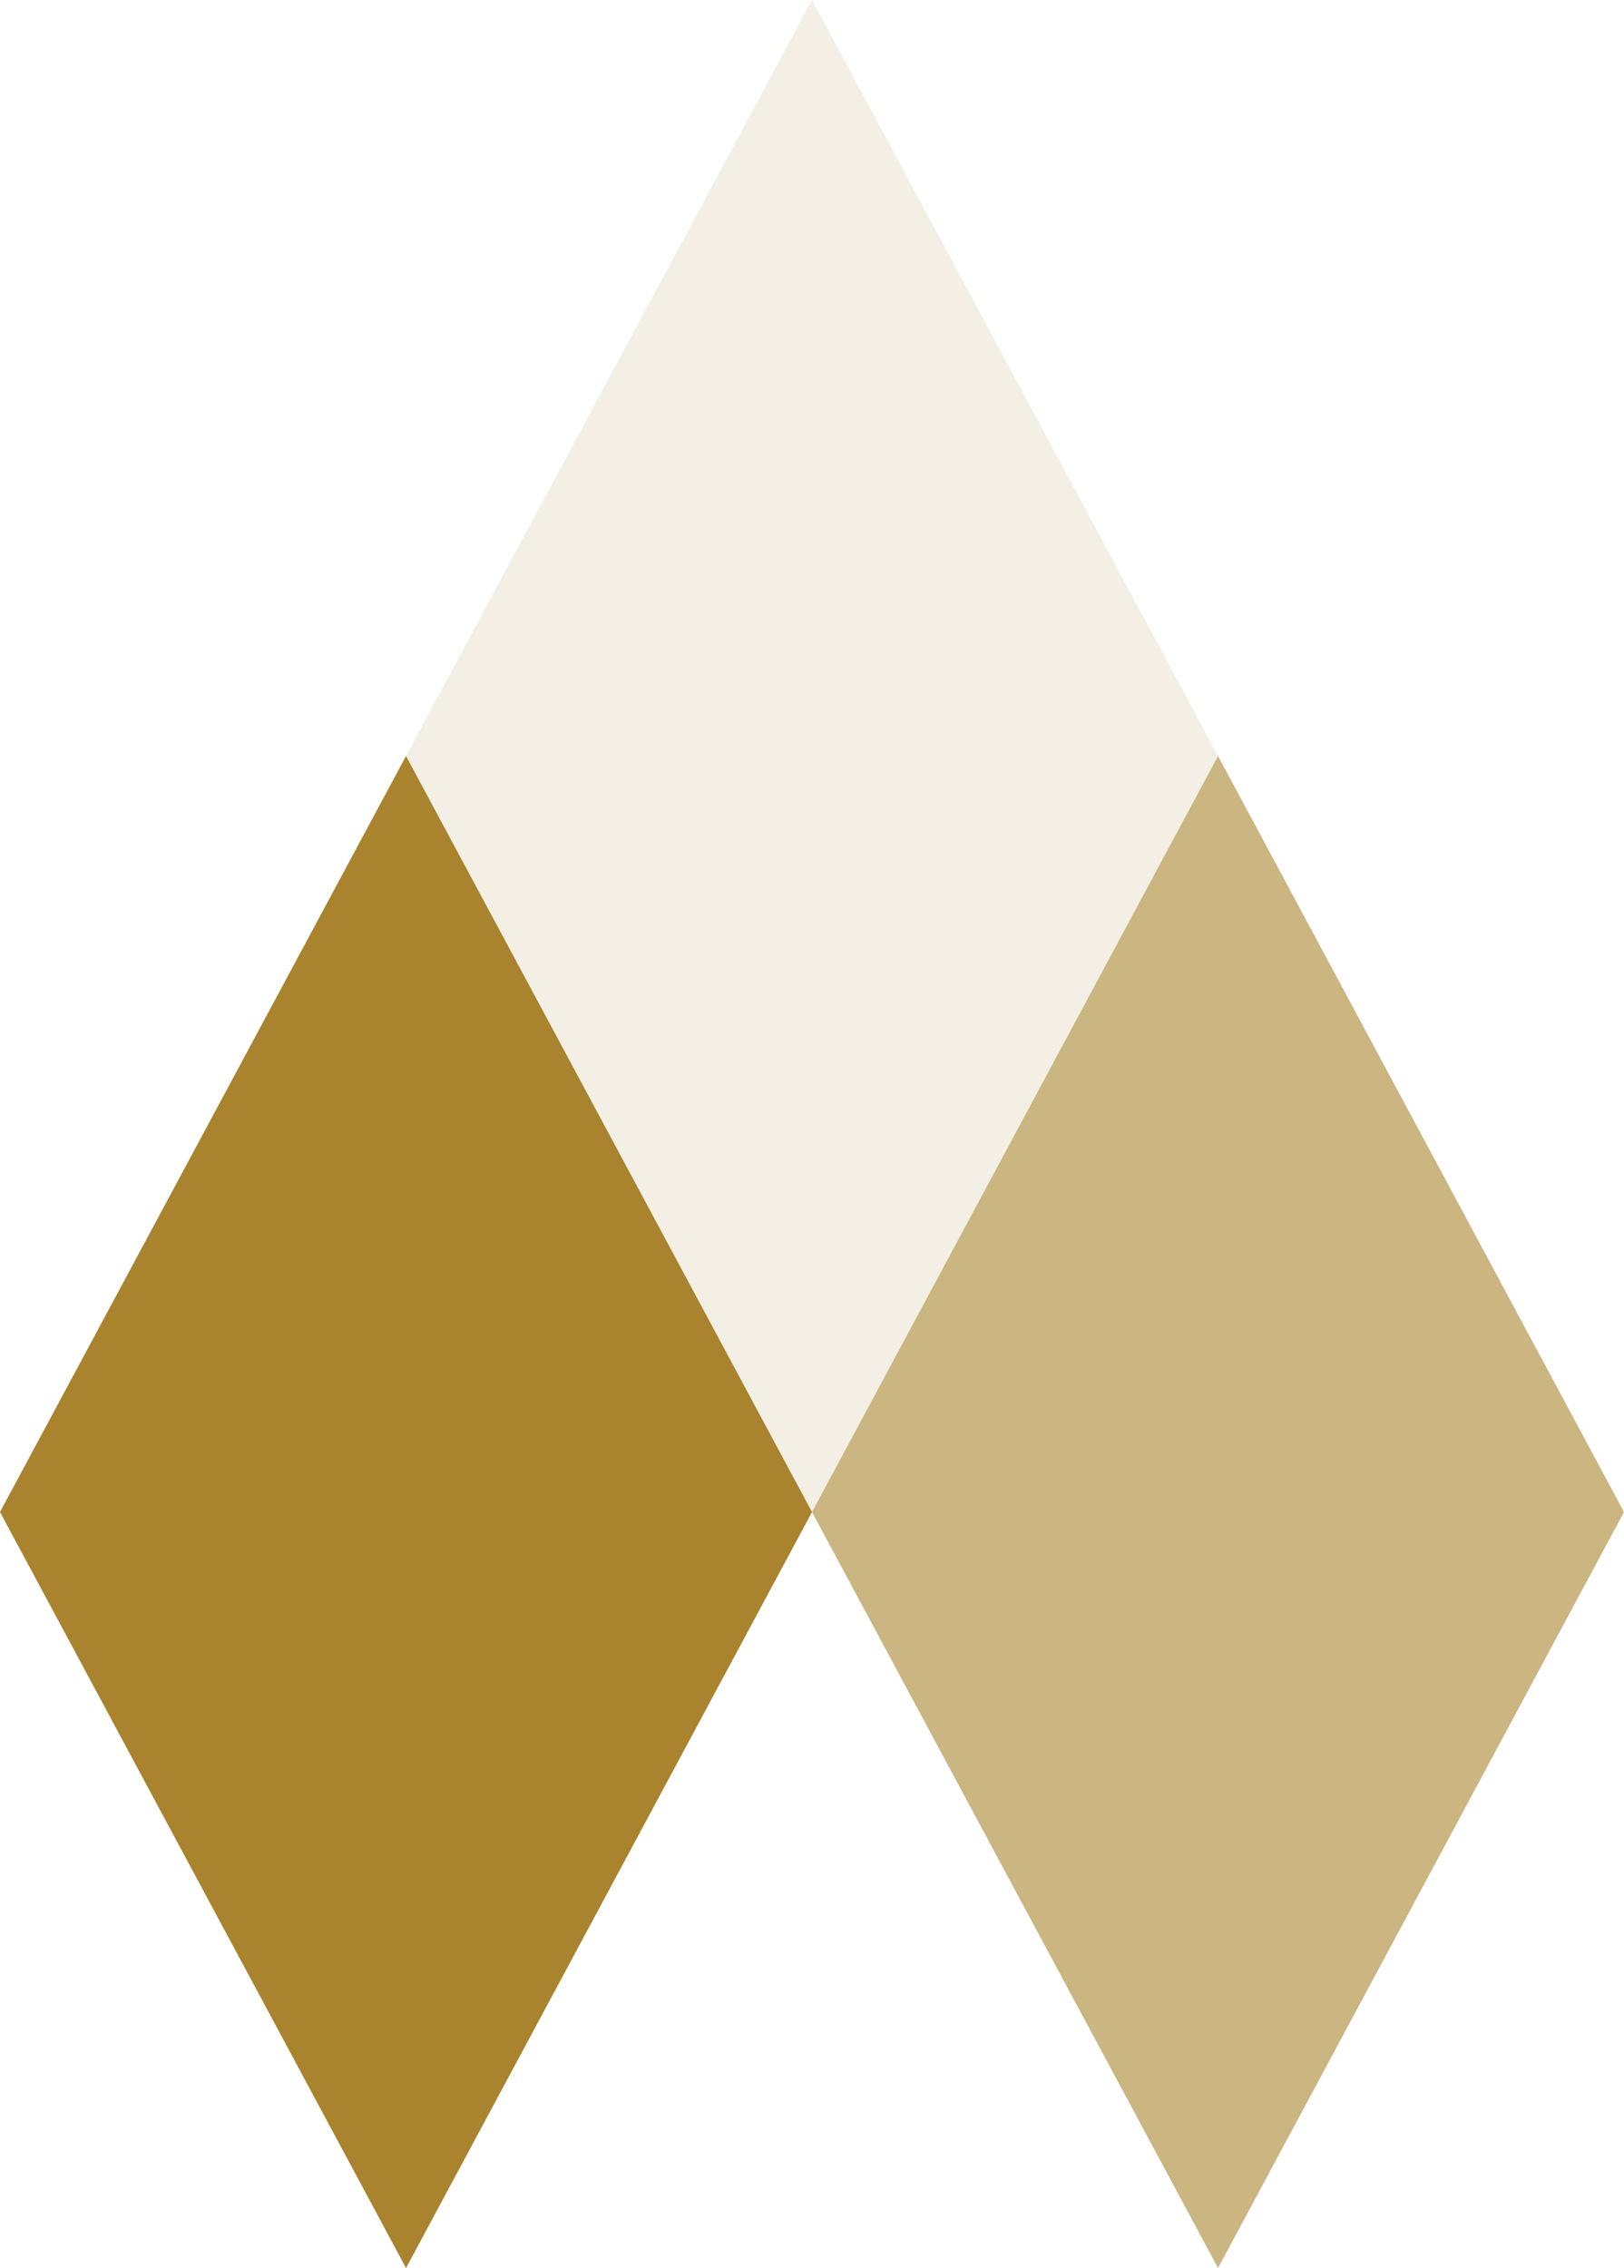
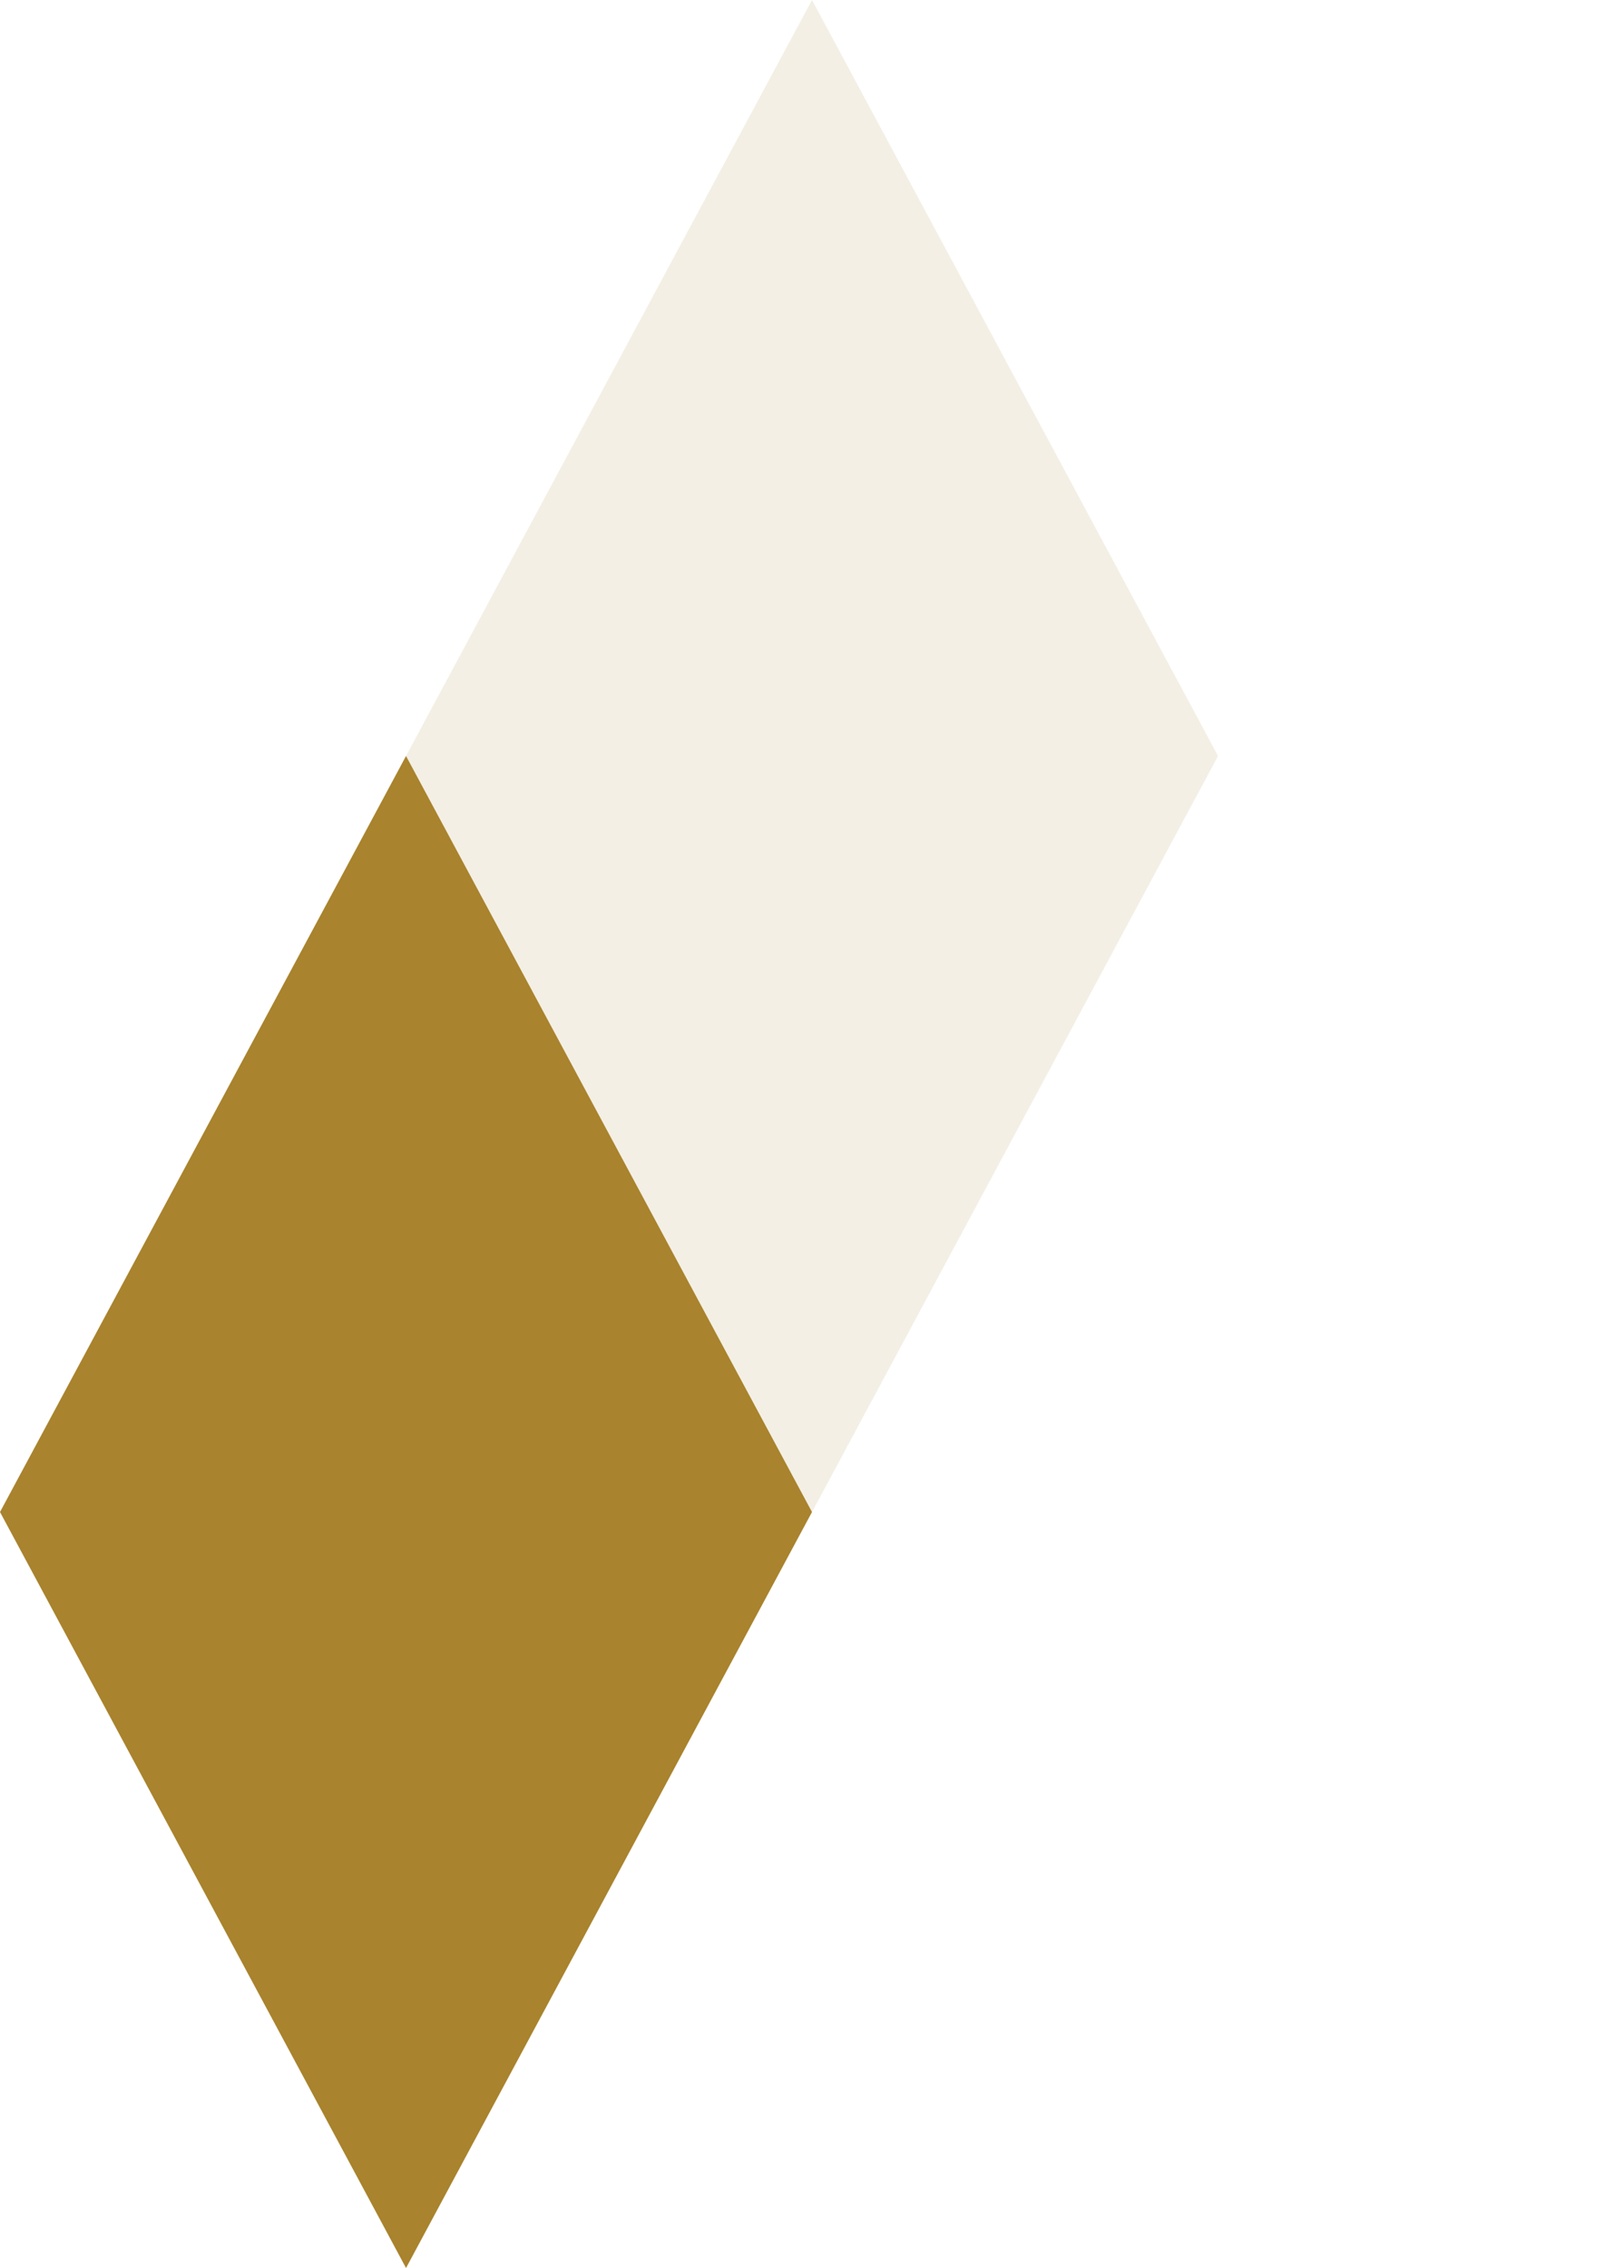
<svg xmlns="http://www.w3.org/2000/svg" id="a" viewBox="0 0 267.34 373.21">
  <defs>
    <style>.b{fill:#e6ddc7;opacity:.47;}.b,.c,.d{stroke-width:0px;}.c{fill:#cbb580;}.d{fill:#a9832d;}</style>
  </defs>
  <polygon class="b" points="133.67 0 66.84 124.4 133.67 248.81 200.51 124.4 133.67 0" />
-   <polygon class="c" points="200.51 124.4 133.67 248.81 200.51 373.21 267.34 248.81 200.51 124.4" />
  <polygon class="d" points="66.84 124.4 0 248.81 66.84 373.21 133.67 248.81 66.84 124.4" />
</svg>